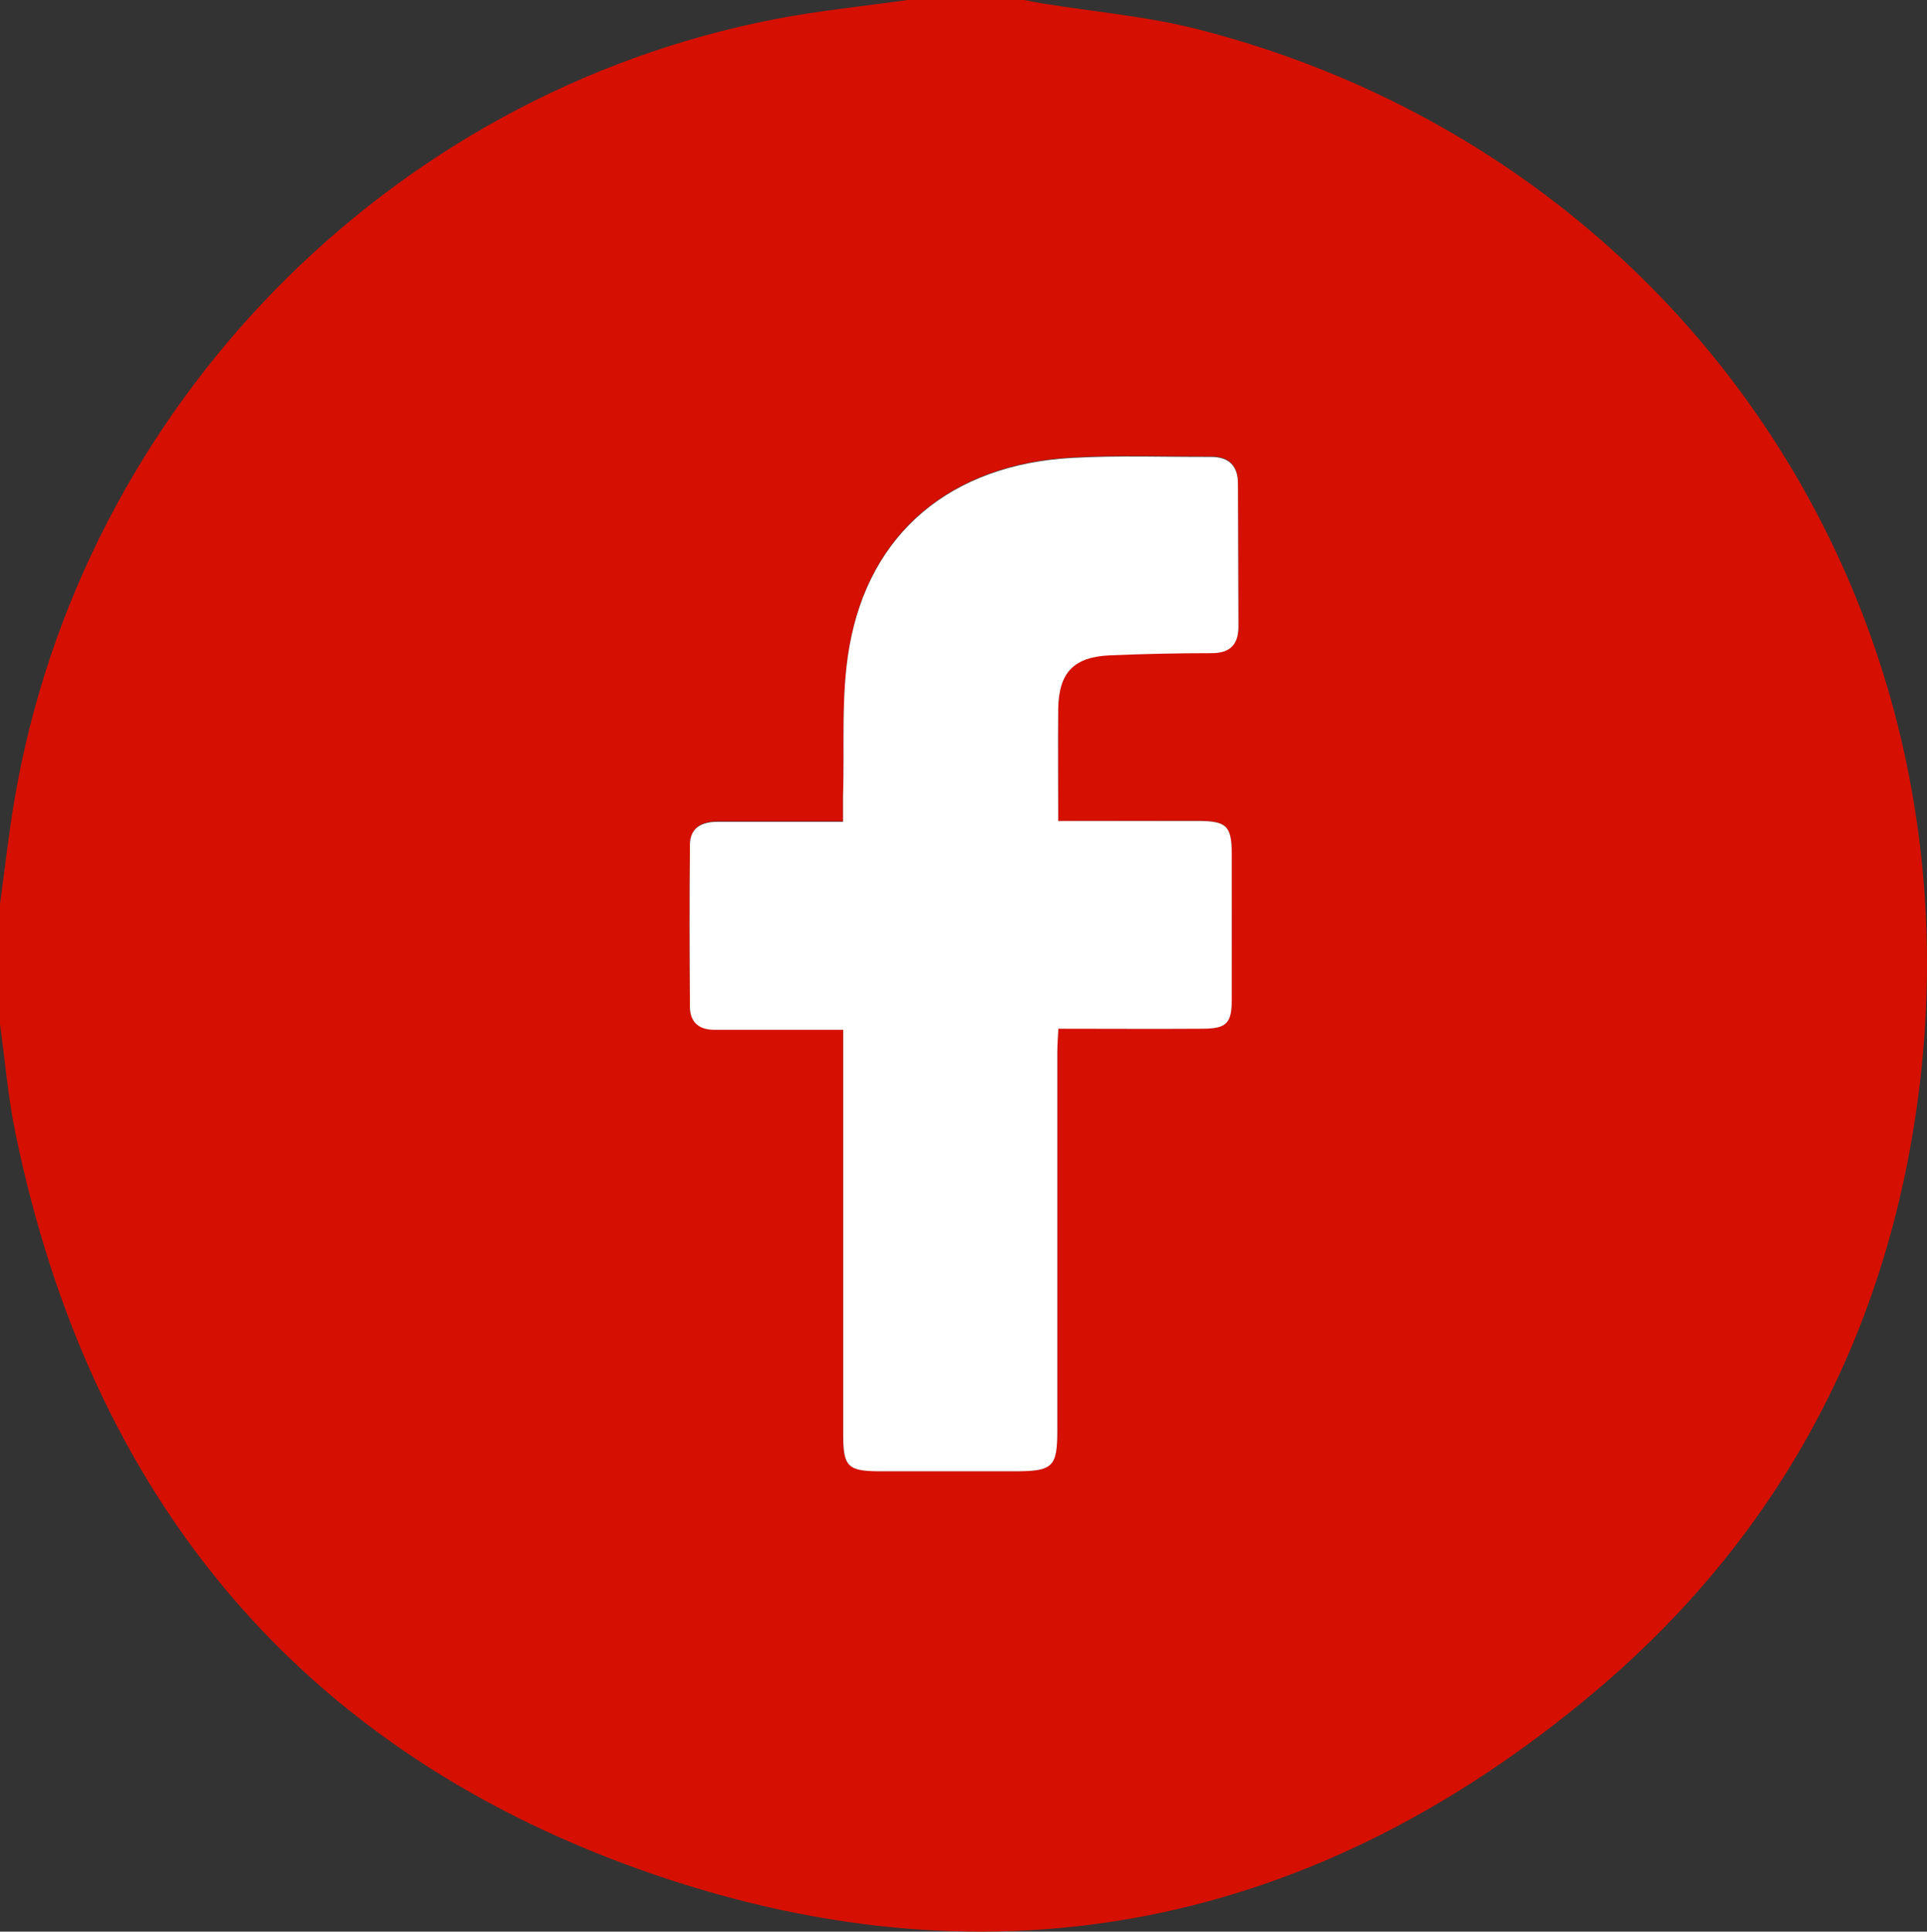
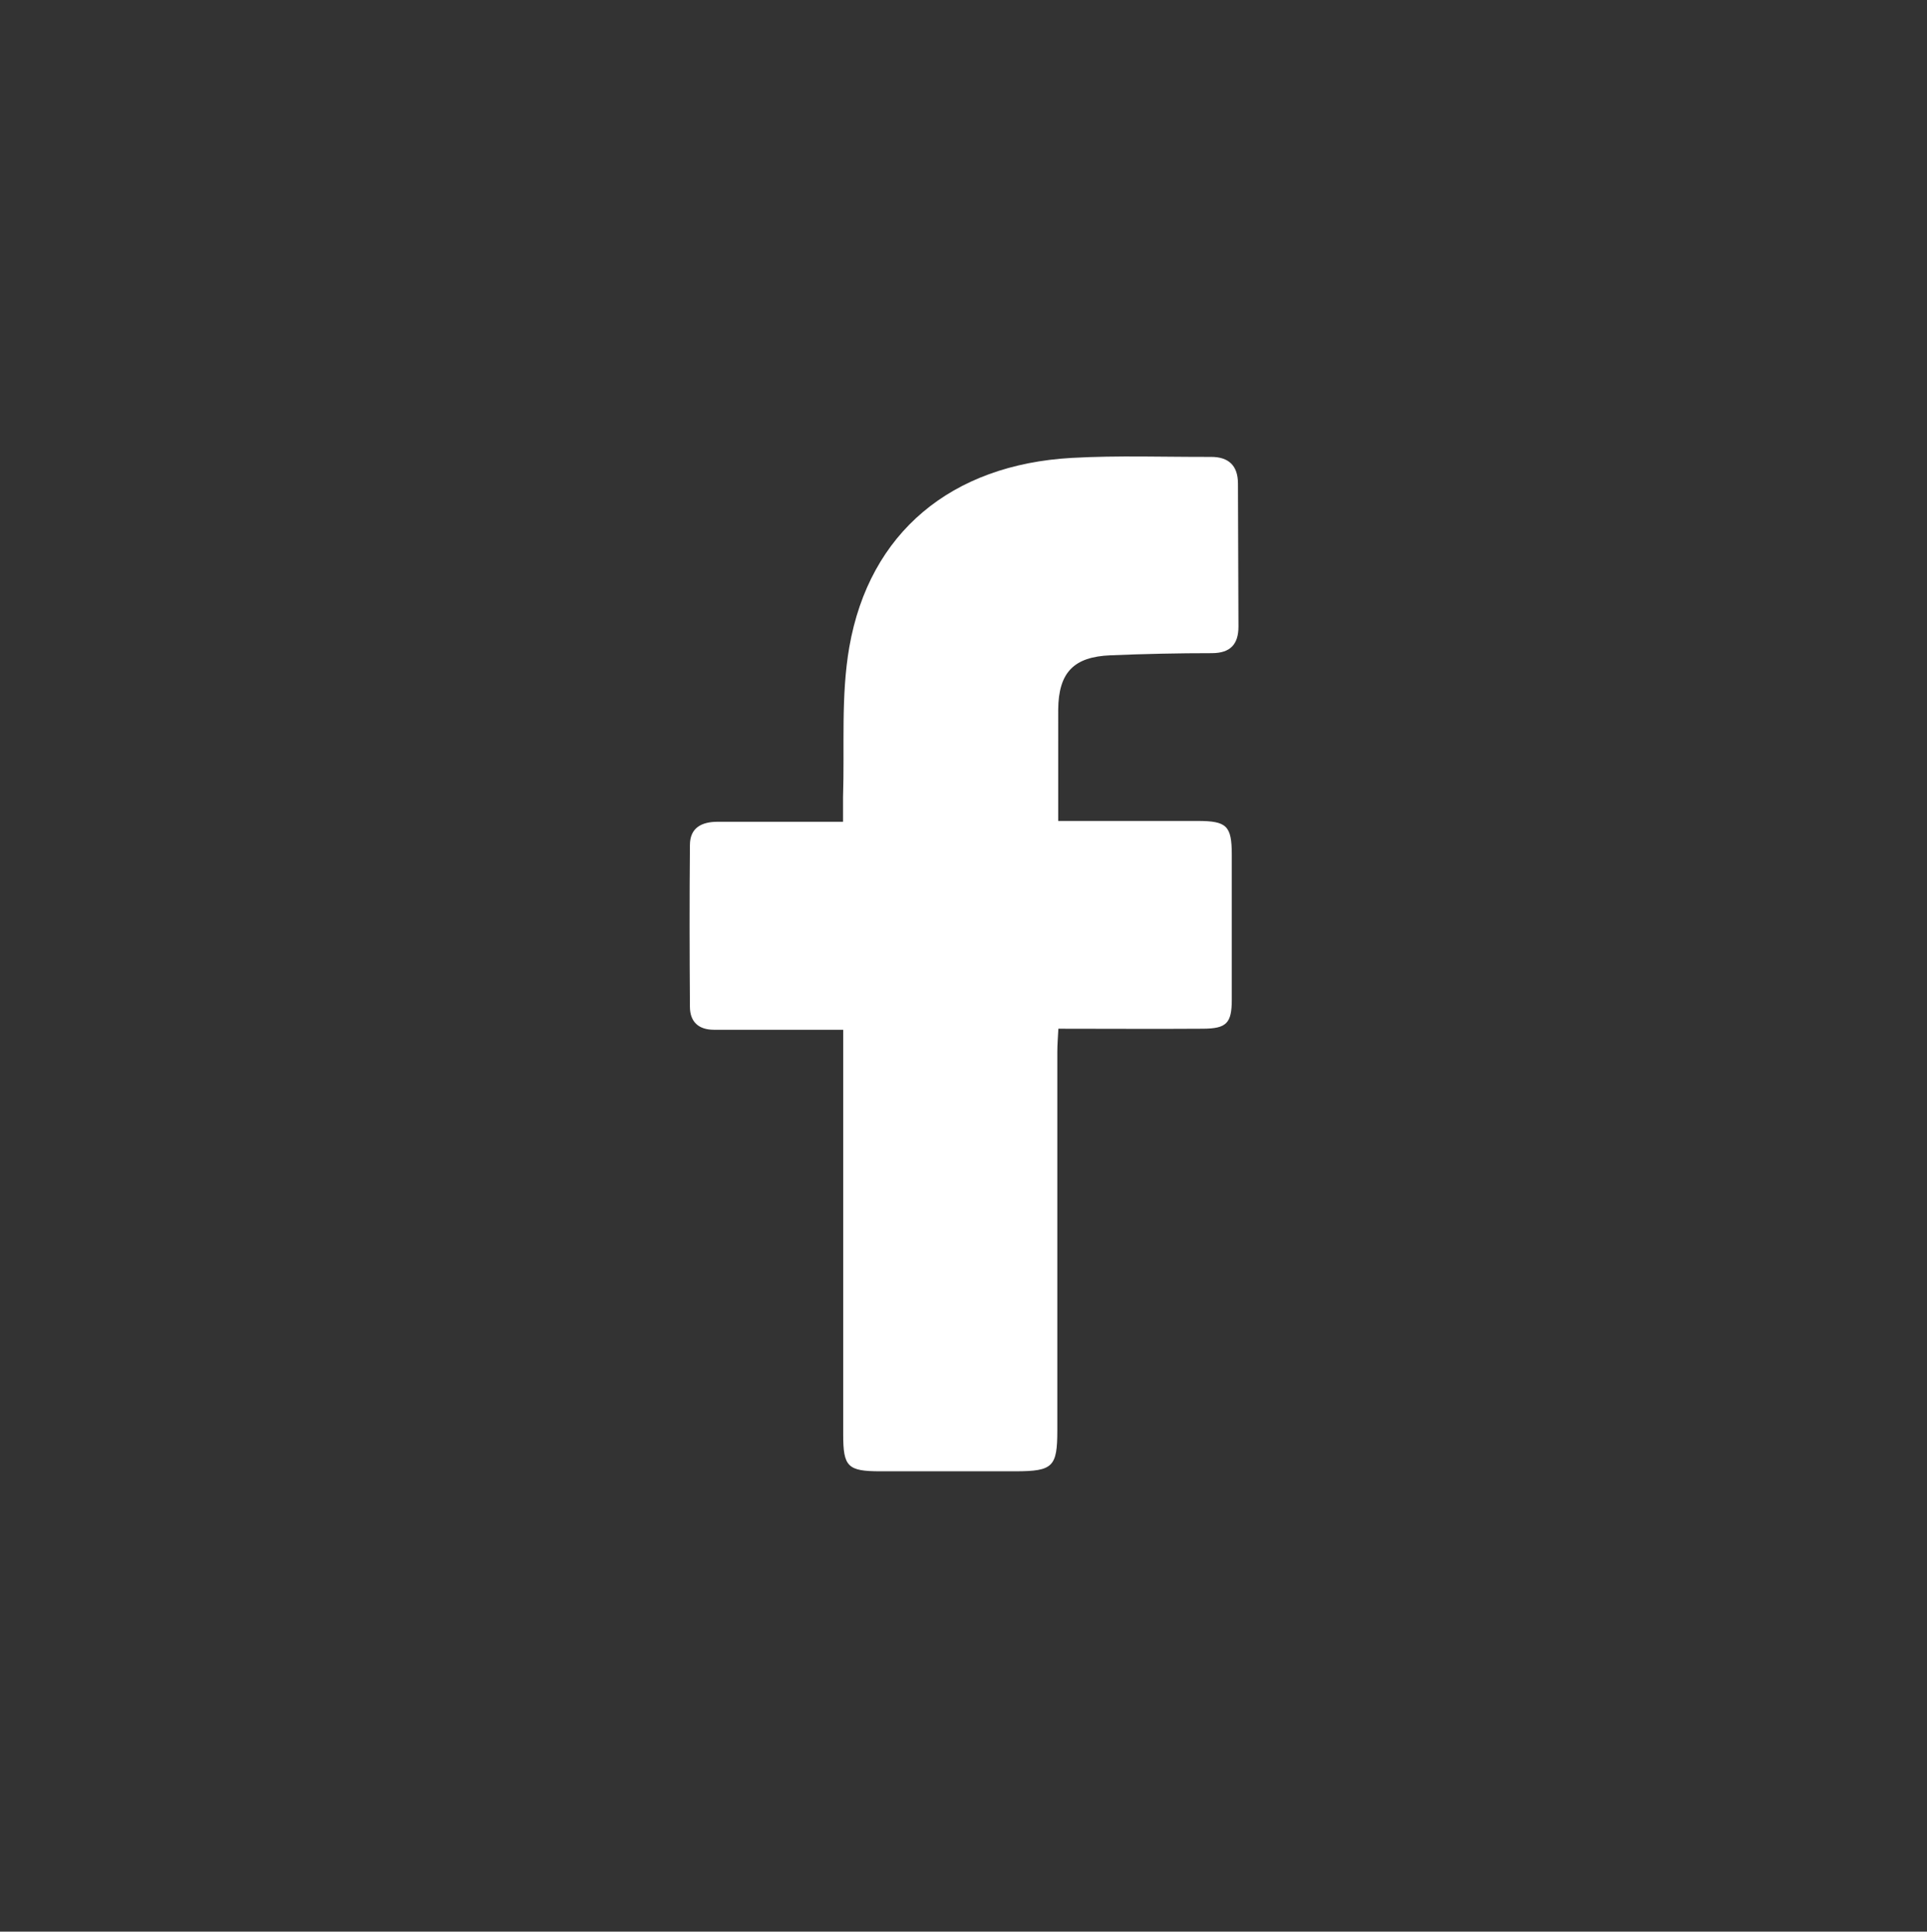
<svg xmlns="http://www.w3.org/2000/svg" viewBox="0 0 350 350.77">
  <rect x="0" y="0" width="350" height="350.77" fill="#333333" stroke="none" />
  <defs>
    <style>.cls-1{fill:#d51000;}.cls-2{fill:#fff;}</style>
  </defs>
  <title>facebook</title>
  <g id="Слой_2" data-name="Слой 2">
    <g id="Слой_10" data-name="Слой 10">
-       <path class="cls-1" d="M164.84,0H186c1.11.21,2.21.44,3.32.62,9.43,1.53,19,2.34,28.25,4.7C303.8,27.38,358.88,107.1,348.82,195.72c-5.07,44.66-24.73,82.46-59.05,111.4-50.52,42.59-108.44,54.72-171,33.27C54.6,318.39,16.4,272,2.77,205.6,1.45,199.16.91,192.57,0,186V164.16c.88-6.41,1.59-12.85,2.68-19.22C14.84,74,70.43,17.06,140.89,3.45,148.8,1.92,156.85,1.13,164.84,0ZM192.2,149.08c0-7.1,0-13.71,0-20.31s2.8-9.59,9.49-9.86q9.23-.36,18.46-.39c3.33,0,4.8-1.62,4.79-4.82q0-13-.09-26c0-3.21-1.66-4.84-4.87-4.82-8.44,0-16.89-.29-25.3.18-21.87,1.22-36.78,13.54-40.42,34.35-1.55,8.88-.84,18.16-1.14,27.25,0,1.43,0,2.86,0,4.48-7.93,0-15.33,0-22.73,0-2.93,0-5,1.07-5.08,4.23-.1,9.8-.08,19.6,0,29.4,0,2.72,1.59,4.15,4.37,4.14l7.87,0h15.58v4.51q0,34.53,0,69.07c0,5.83.81,6.64,6.75,6.66q12.31,0,24.62,0c6.71,0,7.51-.81,7.52-7.43q0-34.36,0-68.73c0-1.32.11-2.63.19-4.21,9,0,17.65,0,26.29,0,4.26,0,5.19-1,5.21-5.3q.06-13.15,0-26.33c0-5.22-.91-6.09-6.22-6.1C209.21,149.07,200.91,149.08,192.2,149.08Z" />
-       <path class="cls-2" d="M192.2,149.08c8.71,0,17,0,25.31,0,5.31,0,6.21.88,6.22,6.1q0,13.17,0,26.33c0,4.3-.95,5.27-5.21,5.3-8.64.06-17.29,0-26.29,0-.08,1.58-.19,2.89-.19,4.21q0,34.37,0,68.73c0,6.62-.81,7.41-7.52,7.43q-12.3,0-24.62,0c-5.94,0-6.75-.83-6.75-6.66q0-34.53,0-69.07V187H137.55l-7.87,0c-2.78,0-4.35-1.42-4.37-4.14-.07-9.8-.09-19.6,0-29.4,0-3.16,2.15-4.24,5.08-4.23,7.4,0,14.8,0,22.73,0,0-1.62,0-3,0-4.48.3-9.09-.41-18.37,1.14-27.25,3.64-20.81,18.55-33.13,40.42-34.35,8.41-.47,16.86-.15,25.3-.18,3.21,0,4.86,1.61,4.87,4.82q.06,13,.09,26c0,3.2-1.46,4.8-4.79,4.82q-9.22,0-18.46.39c-6.69.27-9.43,3.14-9.49,9.86S192.2,142,192.2,149.08Z" />
+       <path class="cls-2" d="M192.2,149.08c8.71,0,17,0,25.31,0,5.31,0,6.21.88,6.22,6.1q0,13.17,0,26.33c0,4.3-.95,5.27-5.21,5.3-8.64.06-17.29,0-26.29,0-.08,1.58-.19,2.89-.19,4.21q0,34.37,0,68.73c0,6.62-.81,7.41-7.52,7.43q-12.3,0-24.62,0c-5.94,0-6.75-.83-6.75-6.66q0-34.53,0-69.07V187H137.55l-7.87,0c-2.78,0-4.35-1.42-4.37-4.14-.07-9.8-.09-19.6,0-29.4,0-3.16,2.15-4.24,5.08-4.23,7.4,0,14.8,0,22.73,0,0-1.62,0-3,0-4.48.3-9.09-.41-18.37,1.14-27.25,3.64-20.81,18.55-33.13,40.42-34.35,8.41-.47,16.86-.15,25.3-.18,3.21,0,4.86,1.61,4.87,4.82q.06,13,.09,26c0,3.2-1.46,4.8-4.79,4.82q-9.22,0-18.46.39c-6.69.27-9.43,3.14-9.49,9.86Z" />
    </g>
  </g>
</svg>